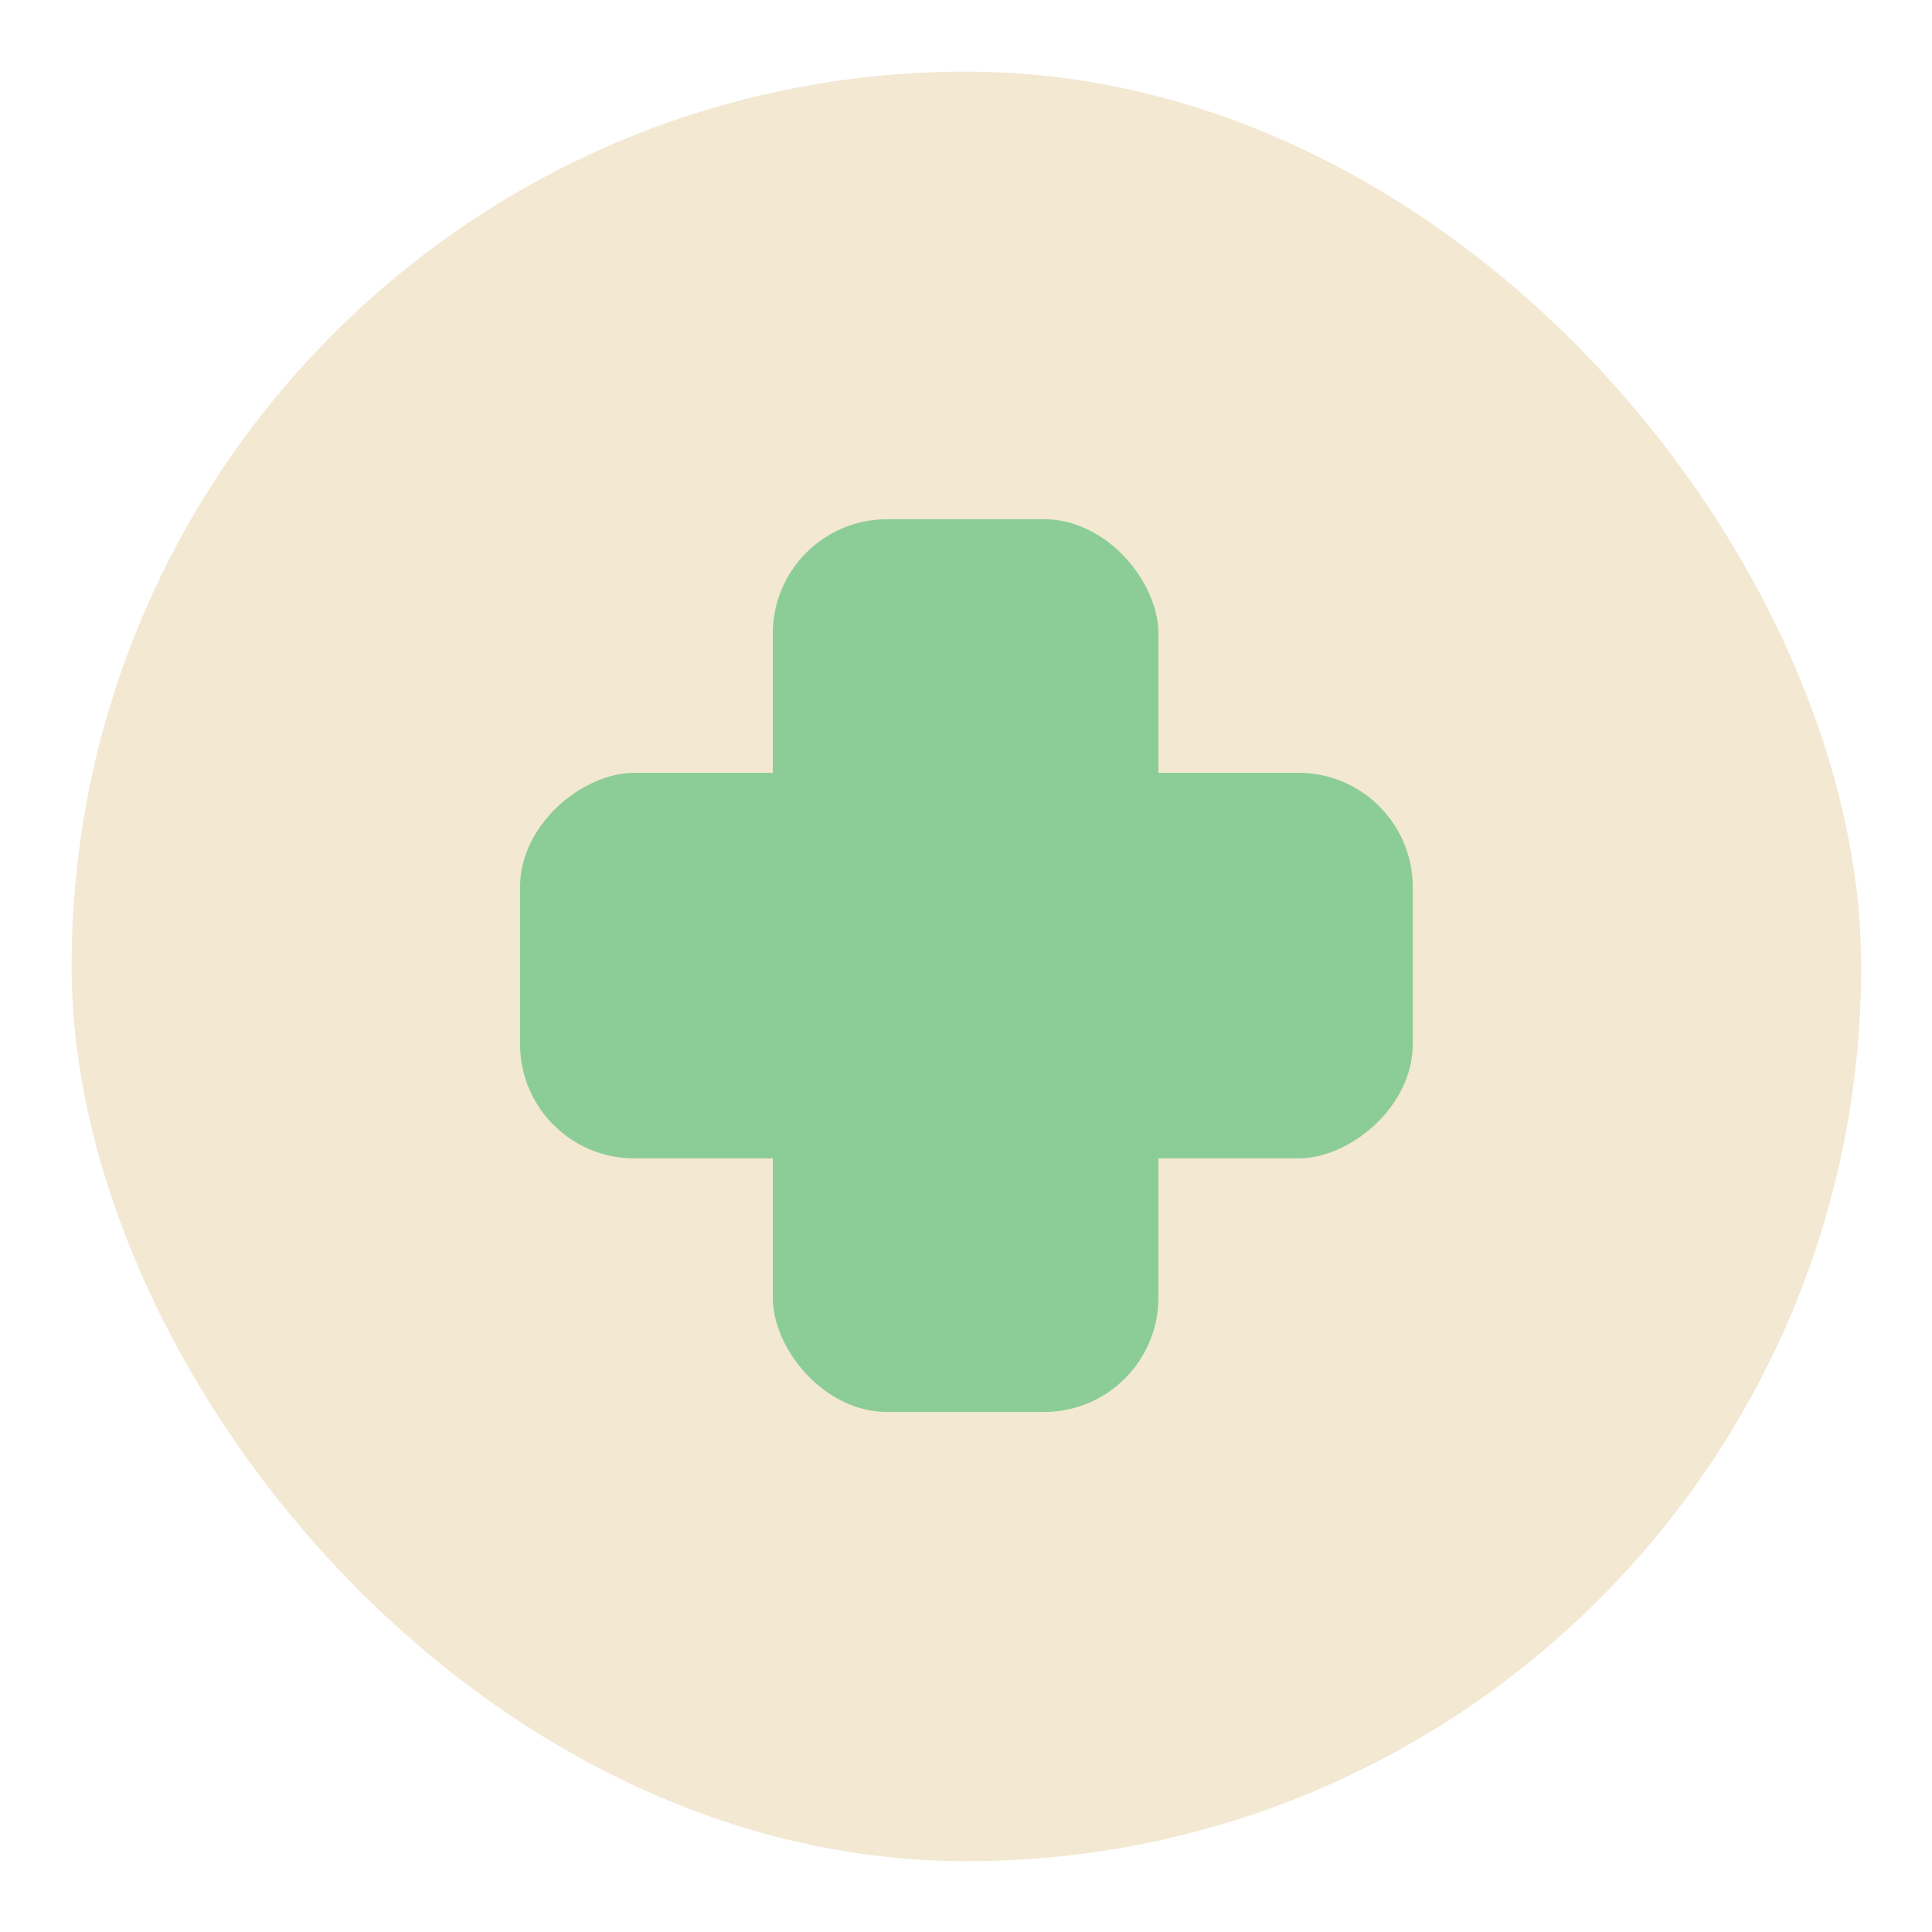
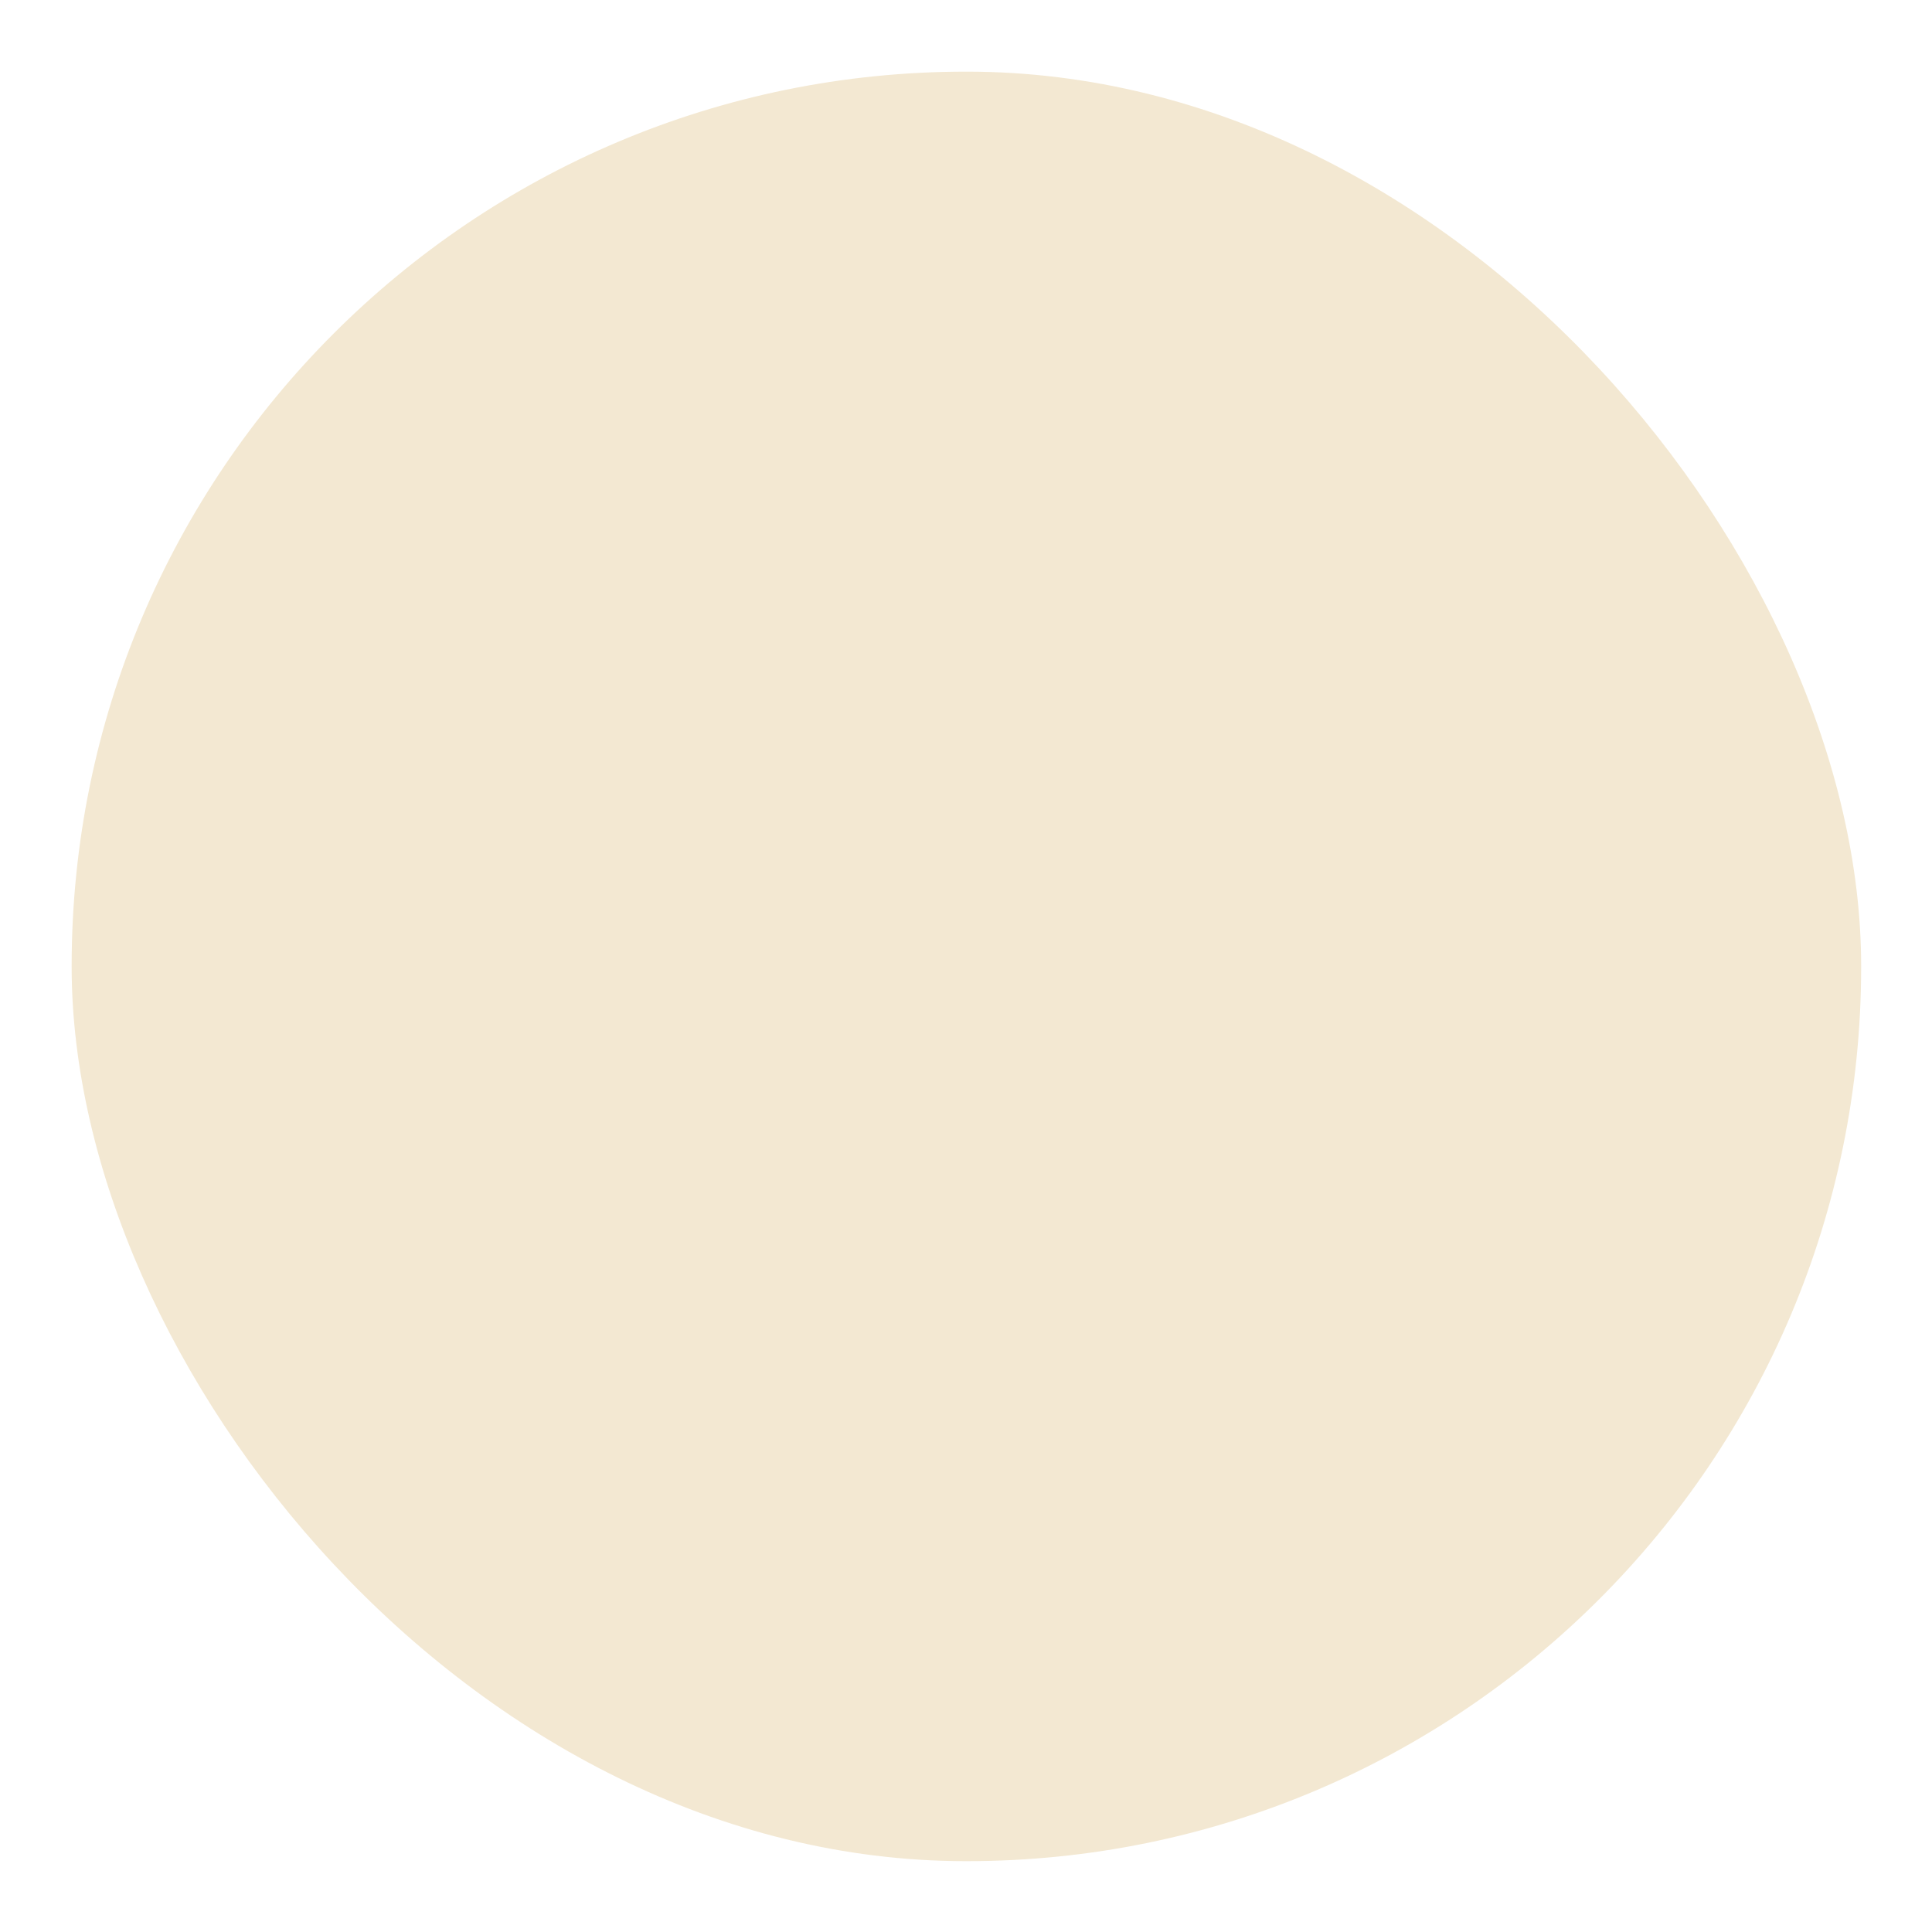
<svg xmlns="http://www.w3.org/2000/svg" id="Layer_1" version="1.1" viewBox="0 0 24 24">
  <defs>
    <style>
      .st0 {
        fill: #f3e8d2;
      }

      .st1 {
        fill: #8ccd97;
      }
    </style>
  </defs>
  <rect class="st0" x=".89" y=".89" width="22.23" height="22.23" rx="11.11" ry="11.11" />
-   <rect class="st1" x="9.6" y="6.45" width="4.79" height="11.09" rx="1.42" ry="1.42" />
-   <rect class="st1" x="9.6" y="6.45" width="4.79" height="11.09" rx="1.42" ry="1.42" transform="translate(24) rotate(90)" />
</svg>